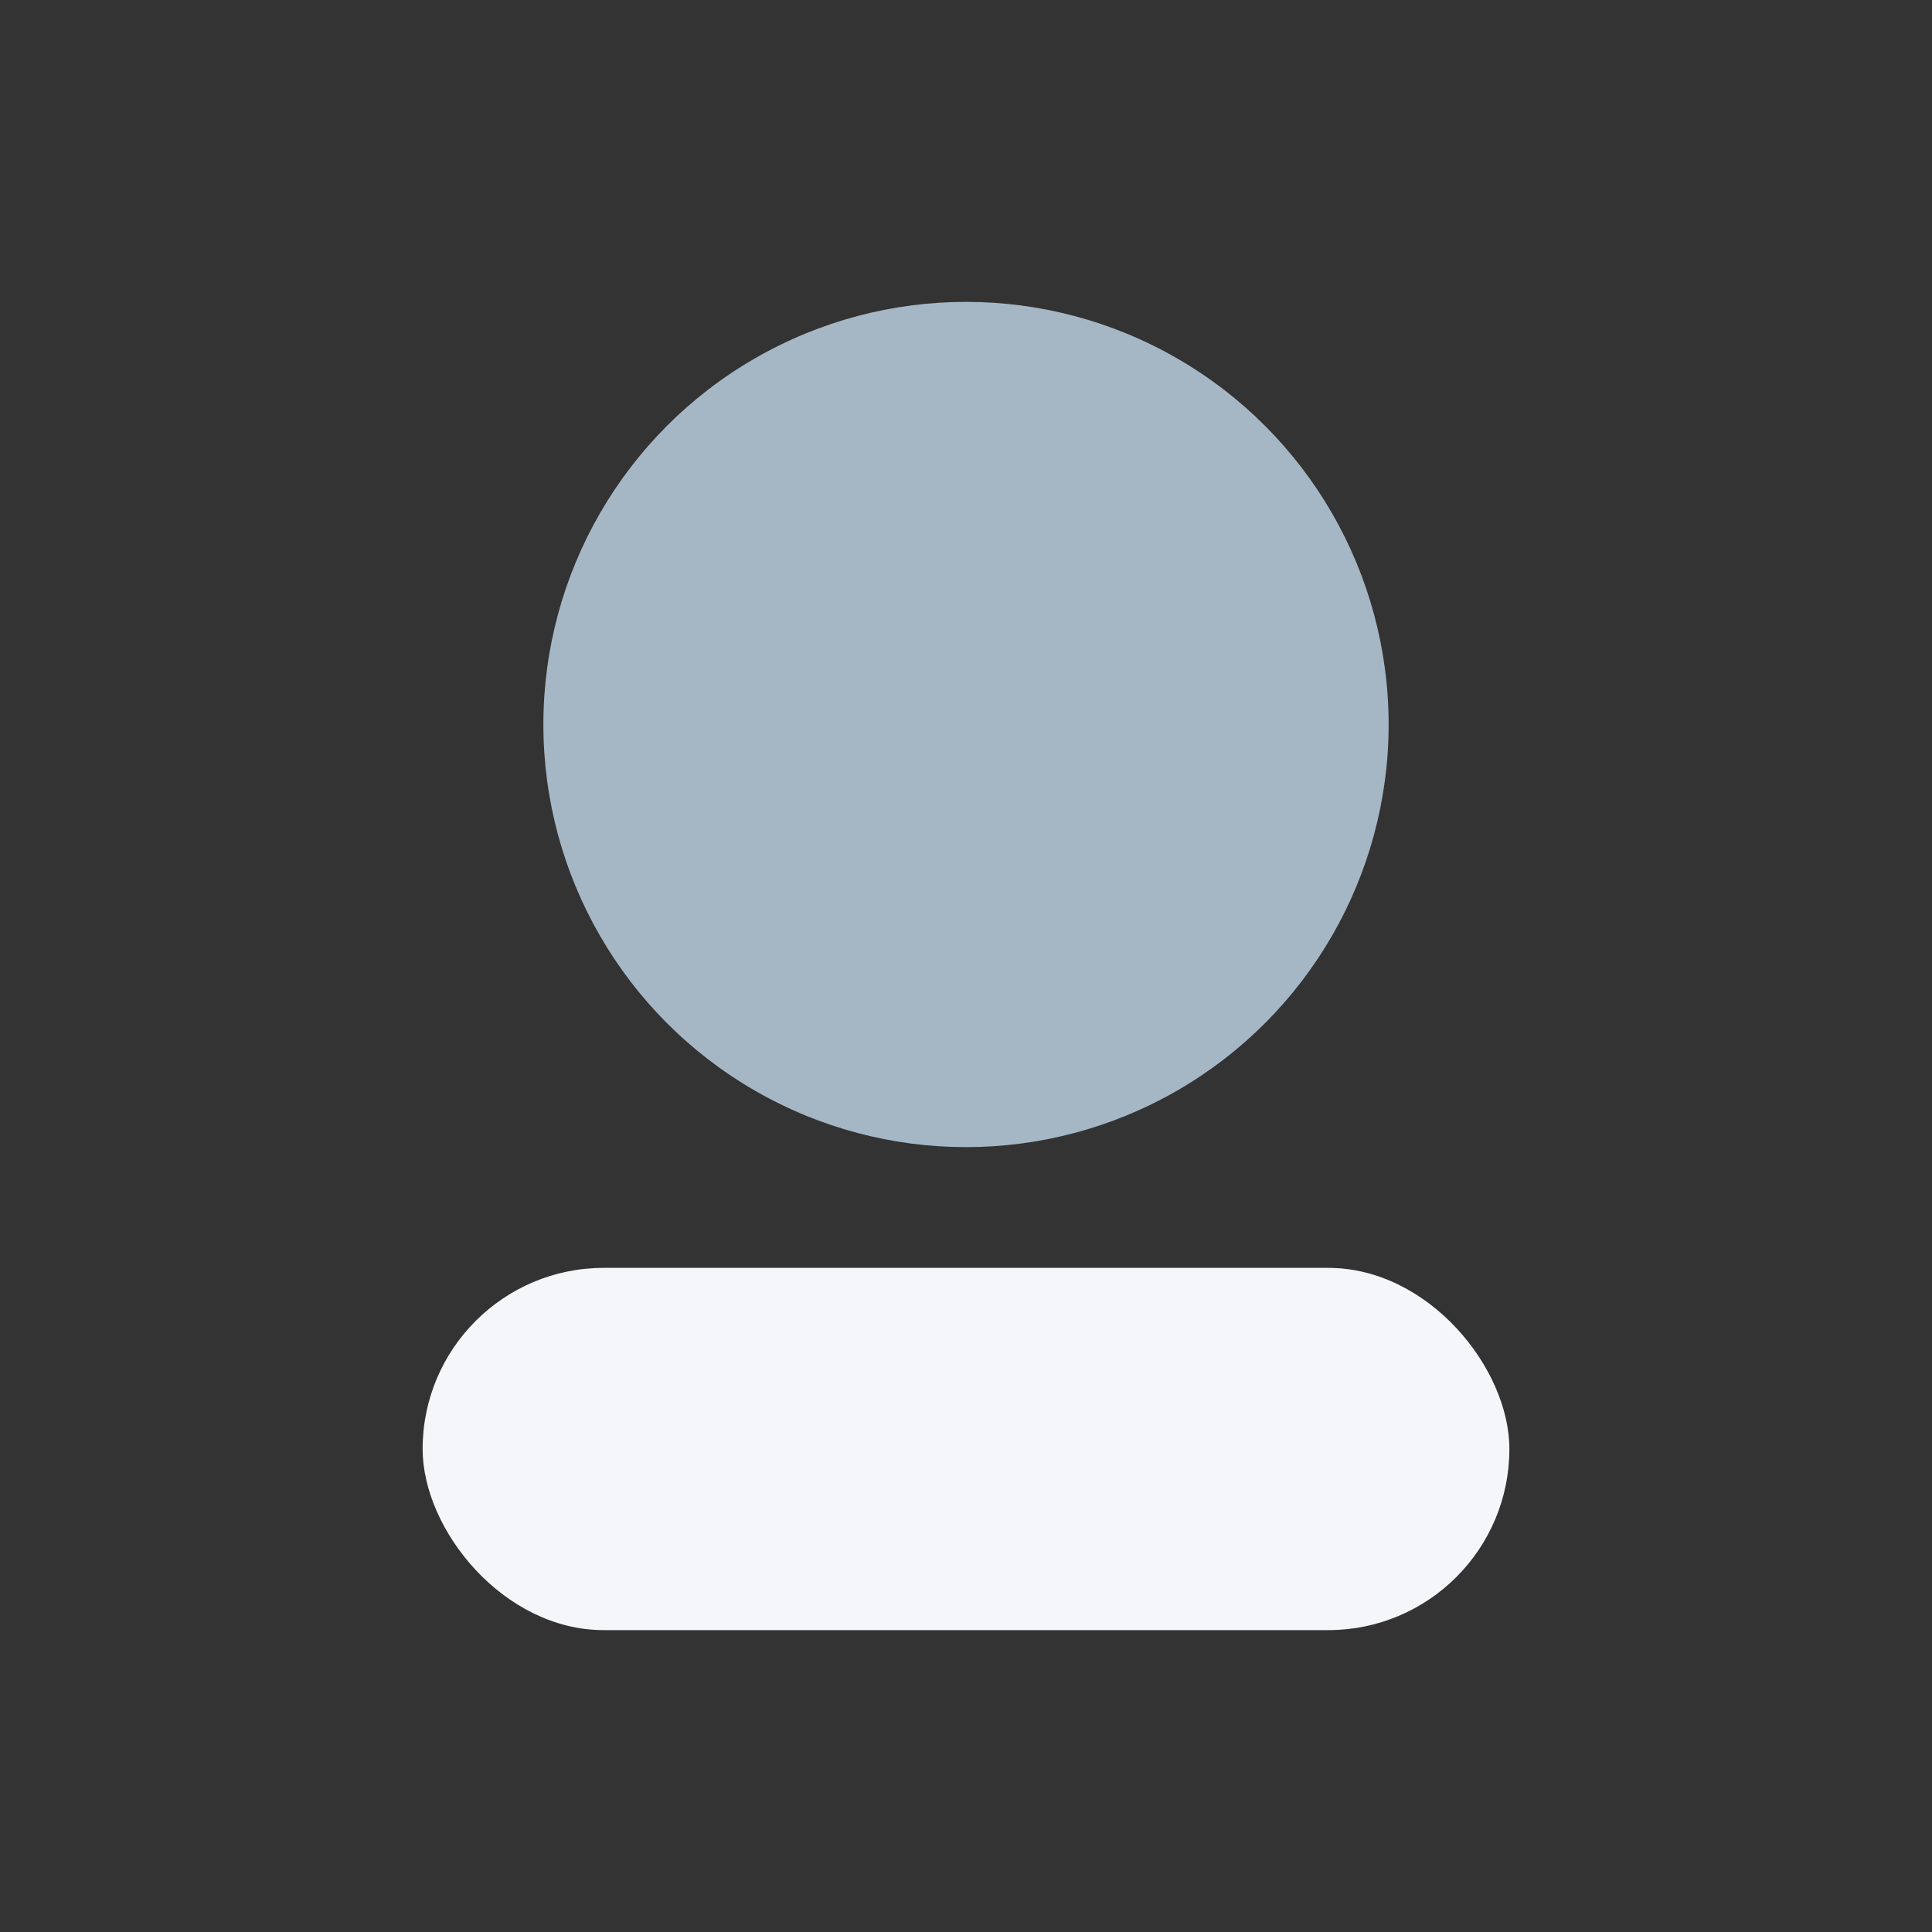
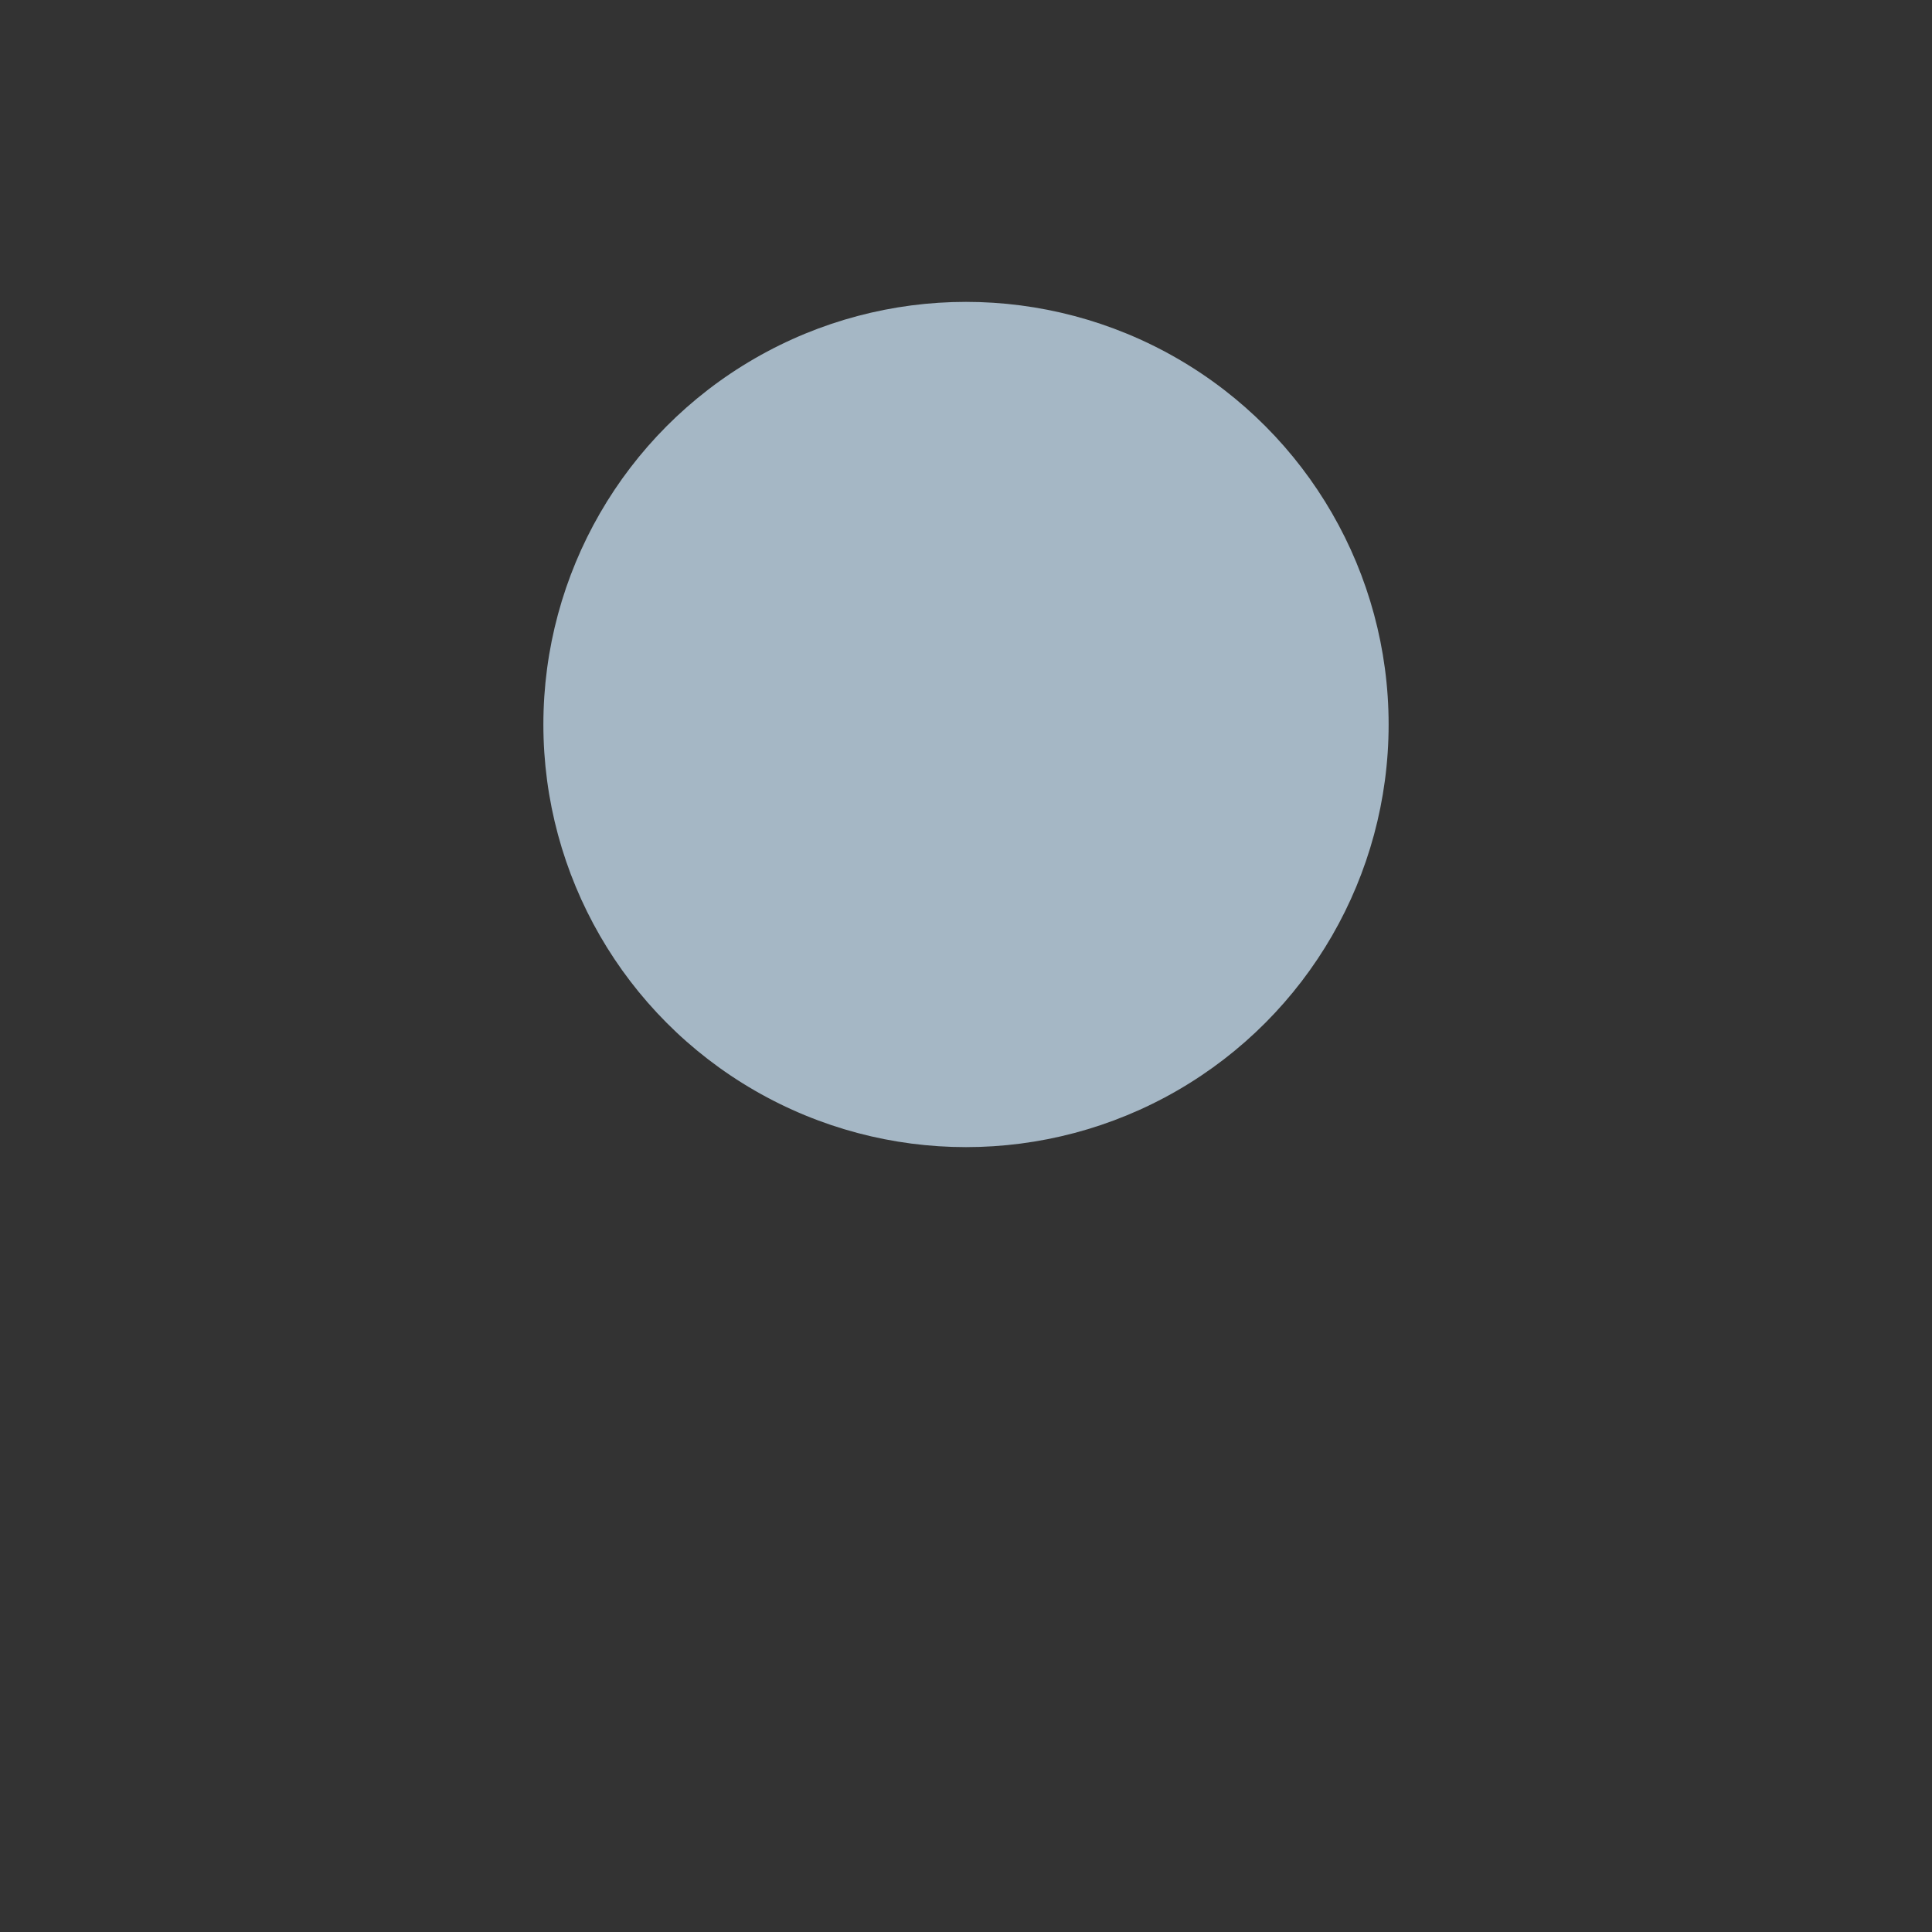
<svg xmlns="http://www.w3.org/2000/svg" width="32" height="32" viewBox="0 0 32 32">
  <rect x="0" y="0" width="32" height="32" fill="#333333" stroke="none" />
  <circle cx="16" cy="12" r="7" fill="#A5B7C5" />
-   <rect x="7" y="21" width="18" height="6" rx="3" fill="#F5F6FA" />
</svg>